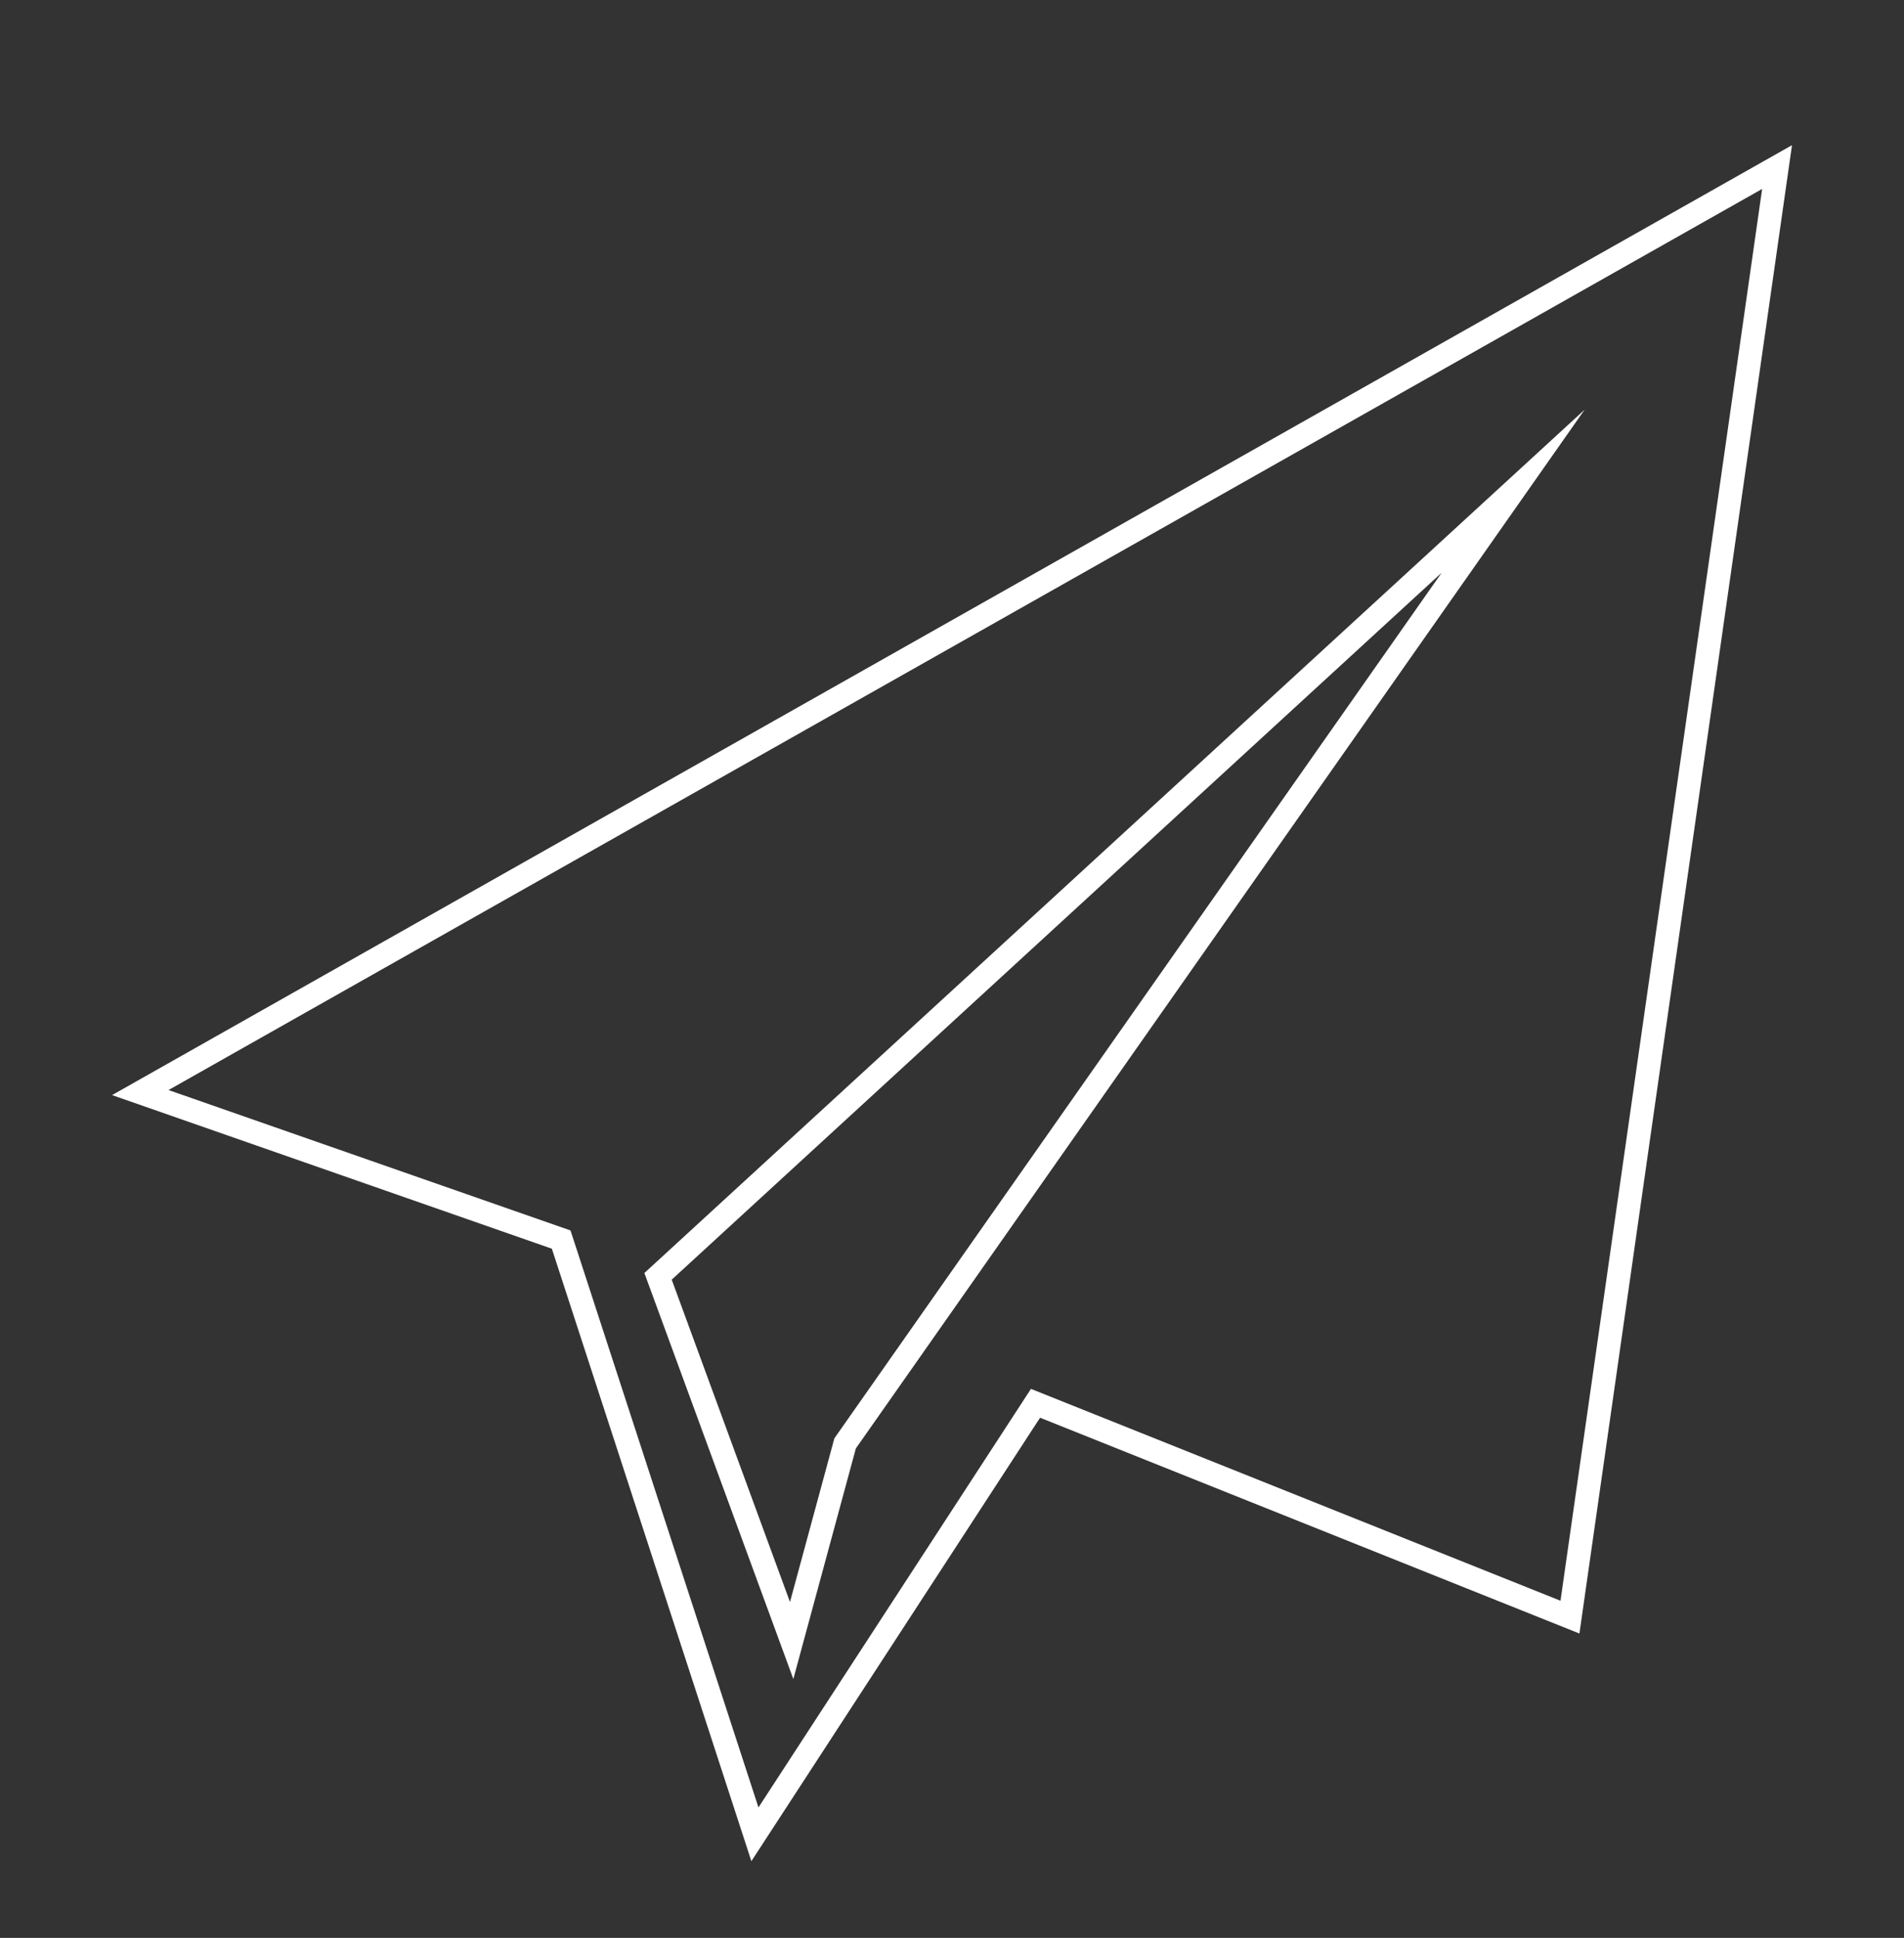
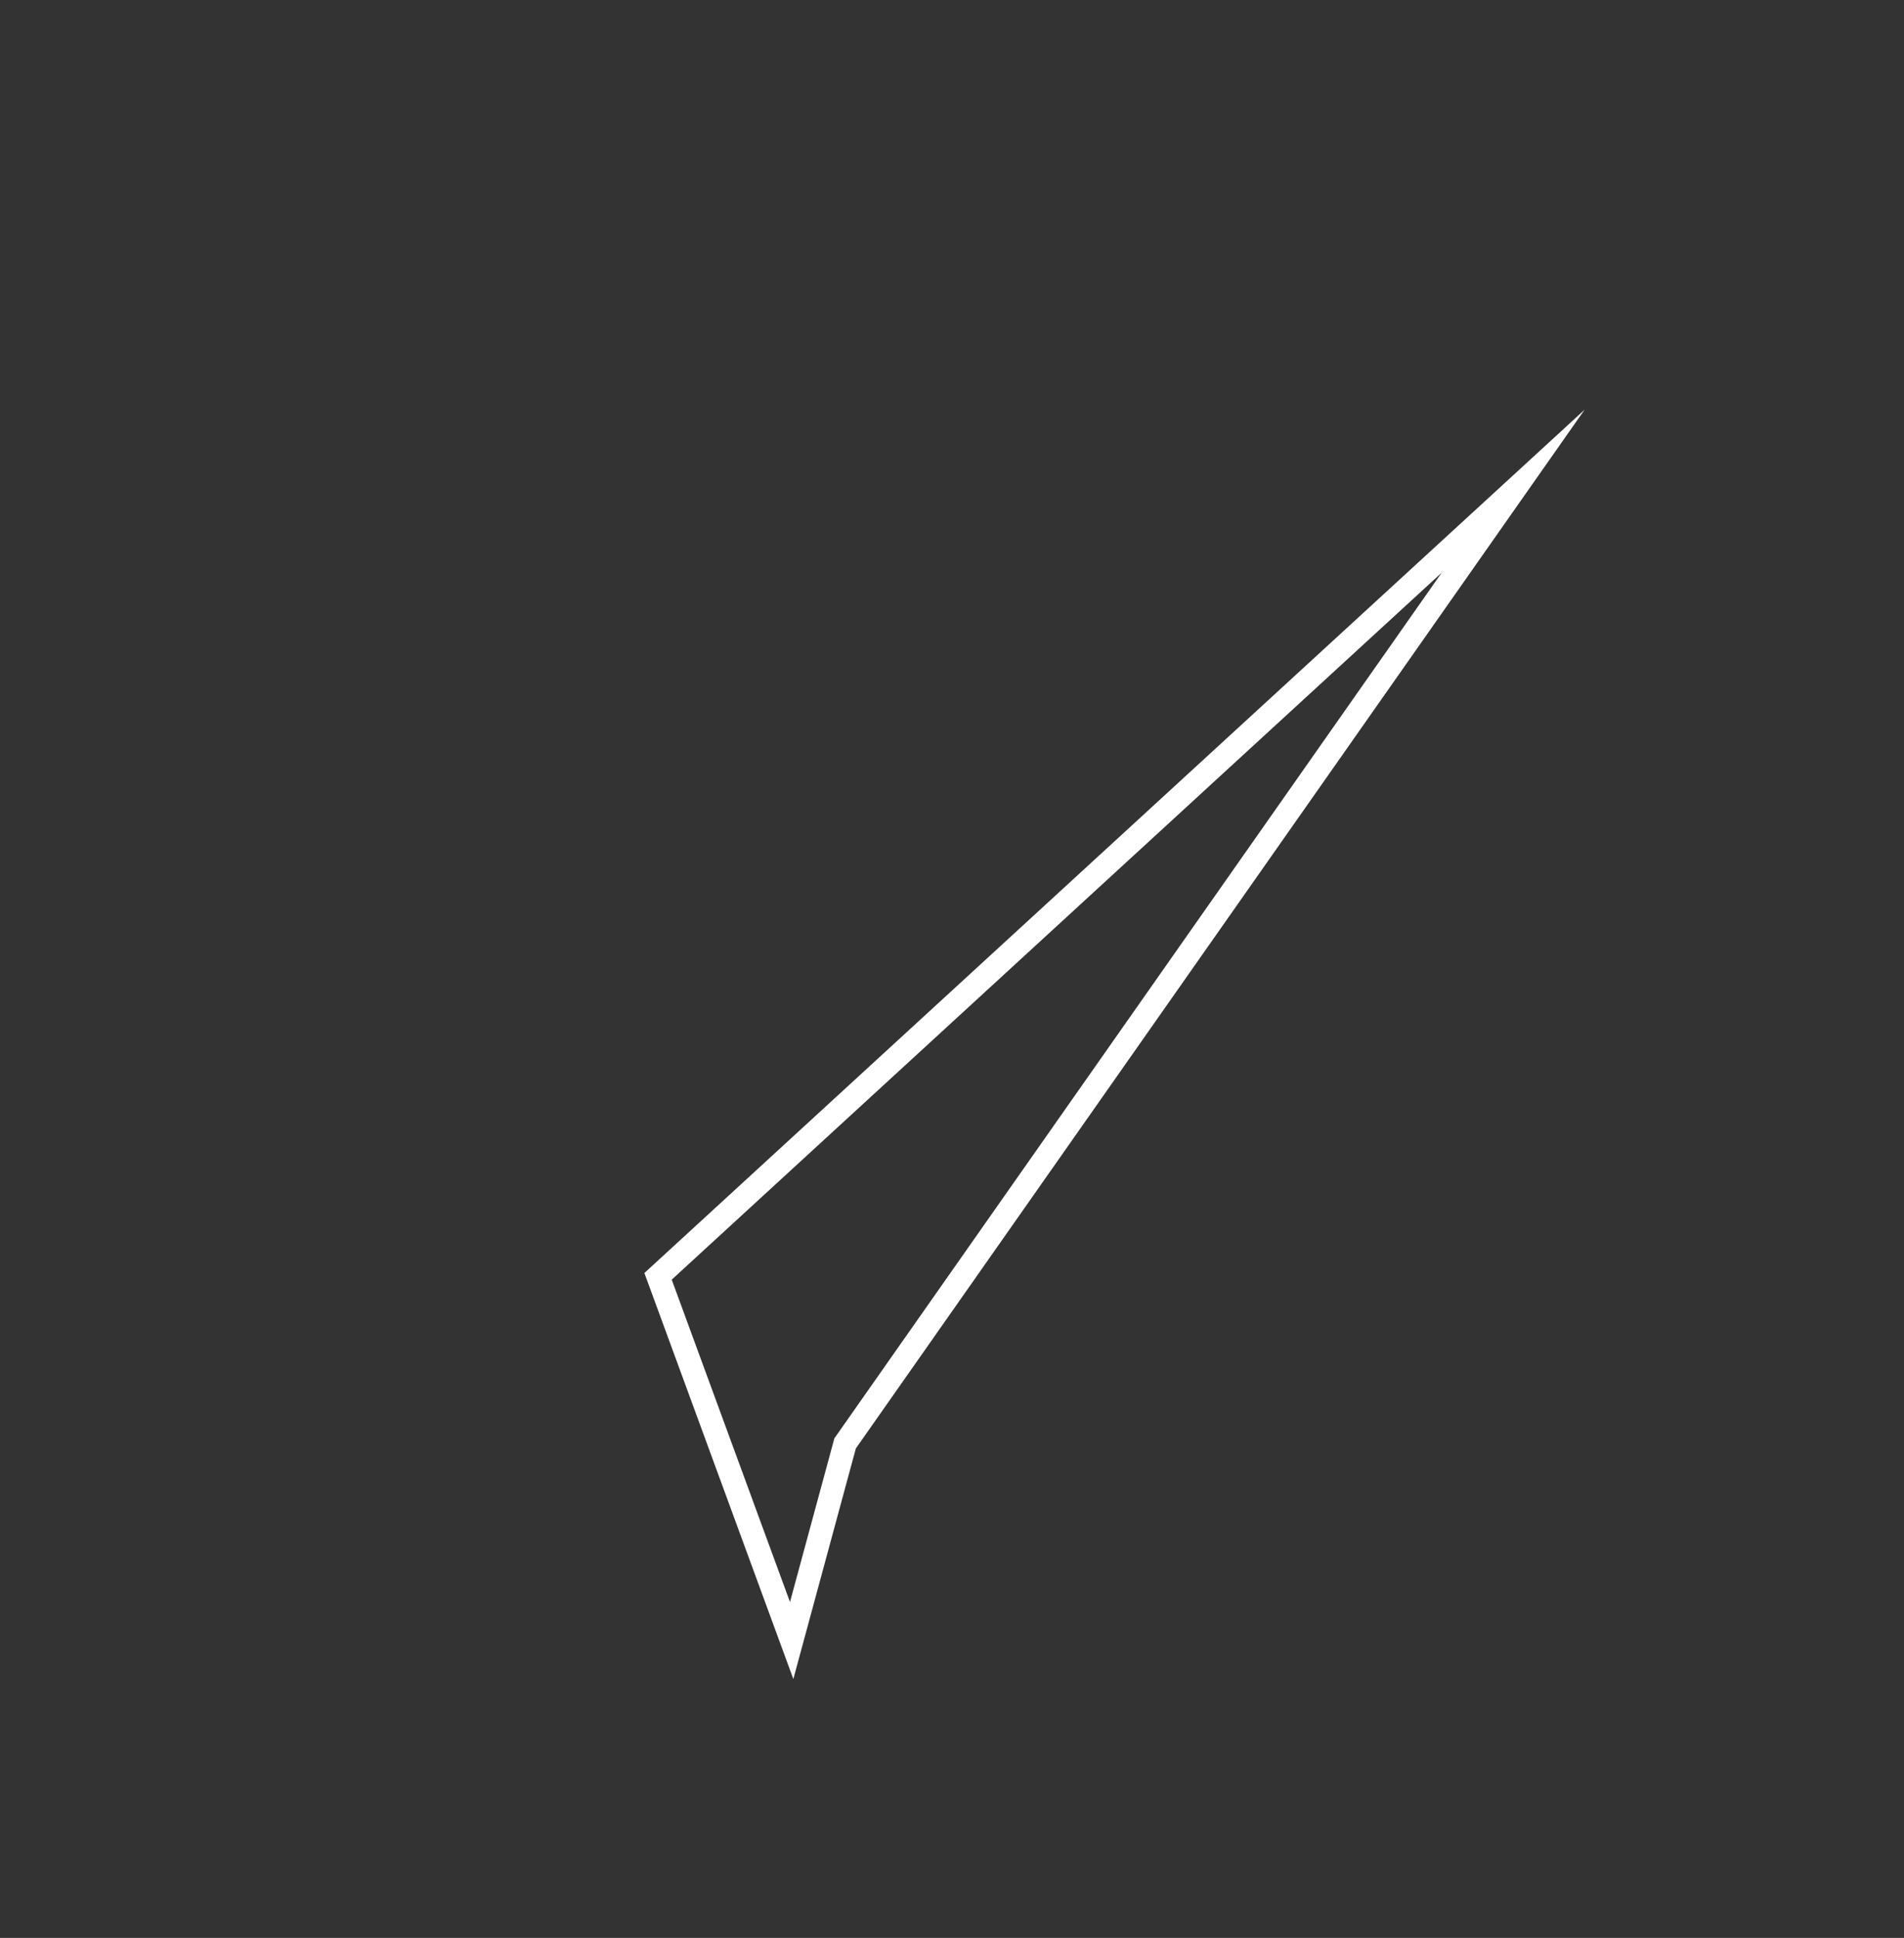
<svg xmlns="http://www.w3.org/2000/svg" version="1.1" id="Layer_1" x="0px" y="0px" viewBox="0 0 57 58" style="enable-background:new 0 0 57 58;" xml:space="preserve">
  <rect x="0" y="0" width="57" height="58" fill="#333333" stroke="none" />
  <style type="text/css">
	.st0{fill:none;stroke:#FFFFFF;stroke-width:0.7;stroke-miterlimit:10;}
</style>
-   <polygon class="st0" points="4.2,32.7 53.2,5 47,48.4 31,42 22.6,54.9 16.8,37.1 " />
  <polygon class="st0" points="45.3,14.7 19.7,38.2 23.7,49.1 25.3,43.2 " />
</svg>